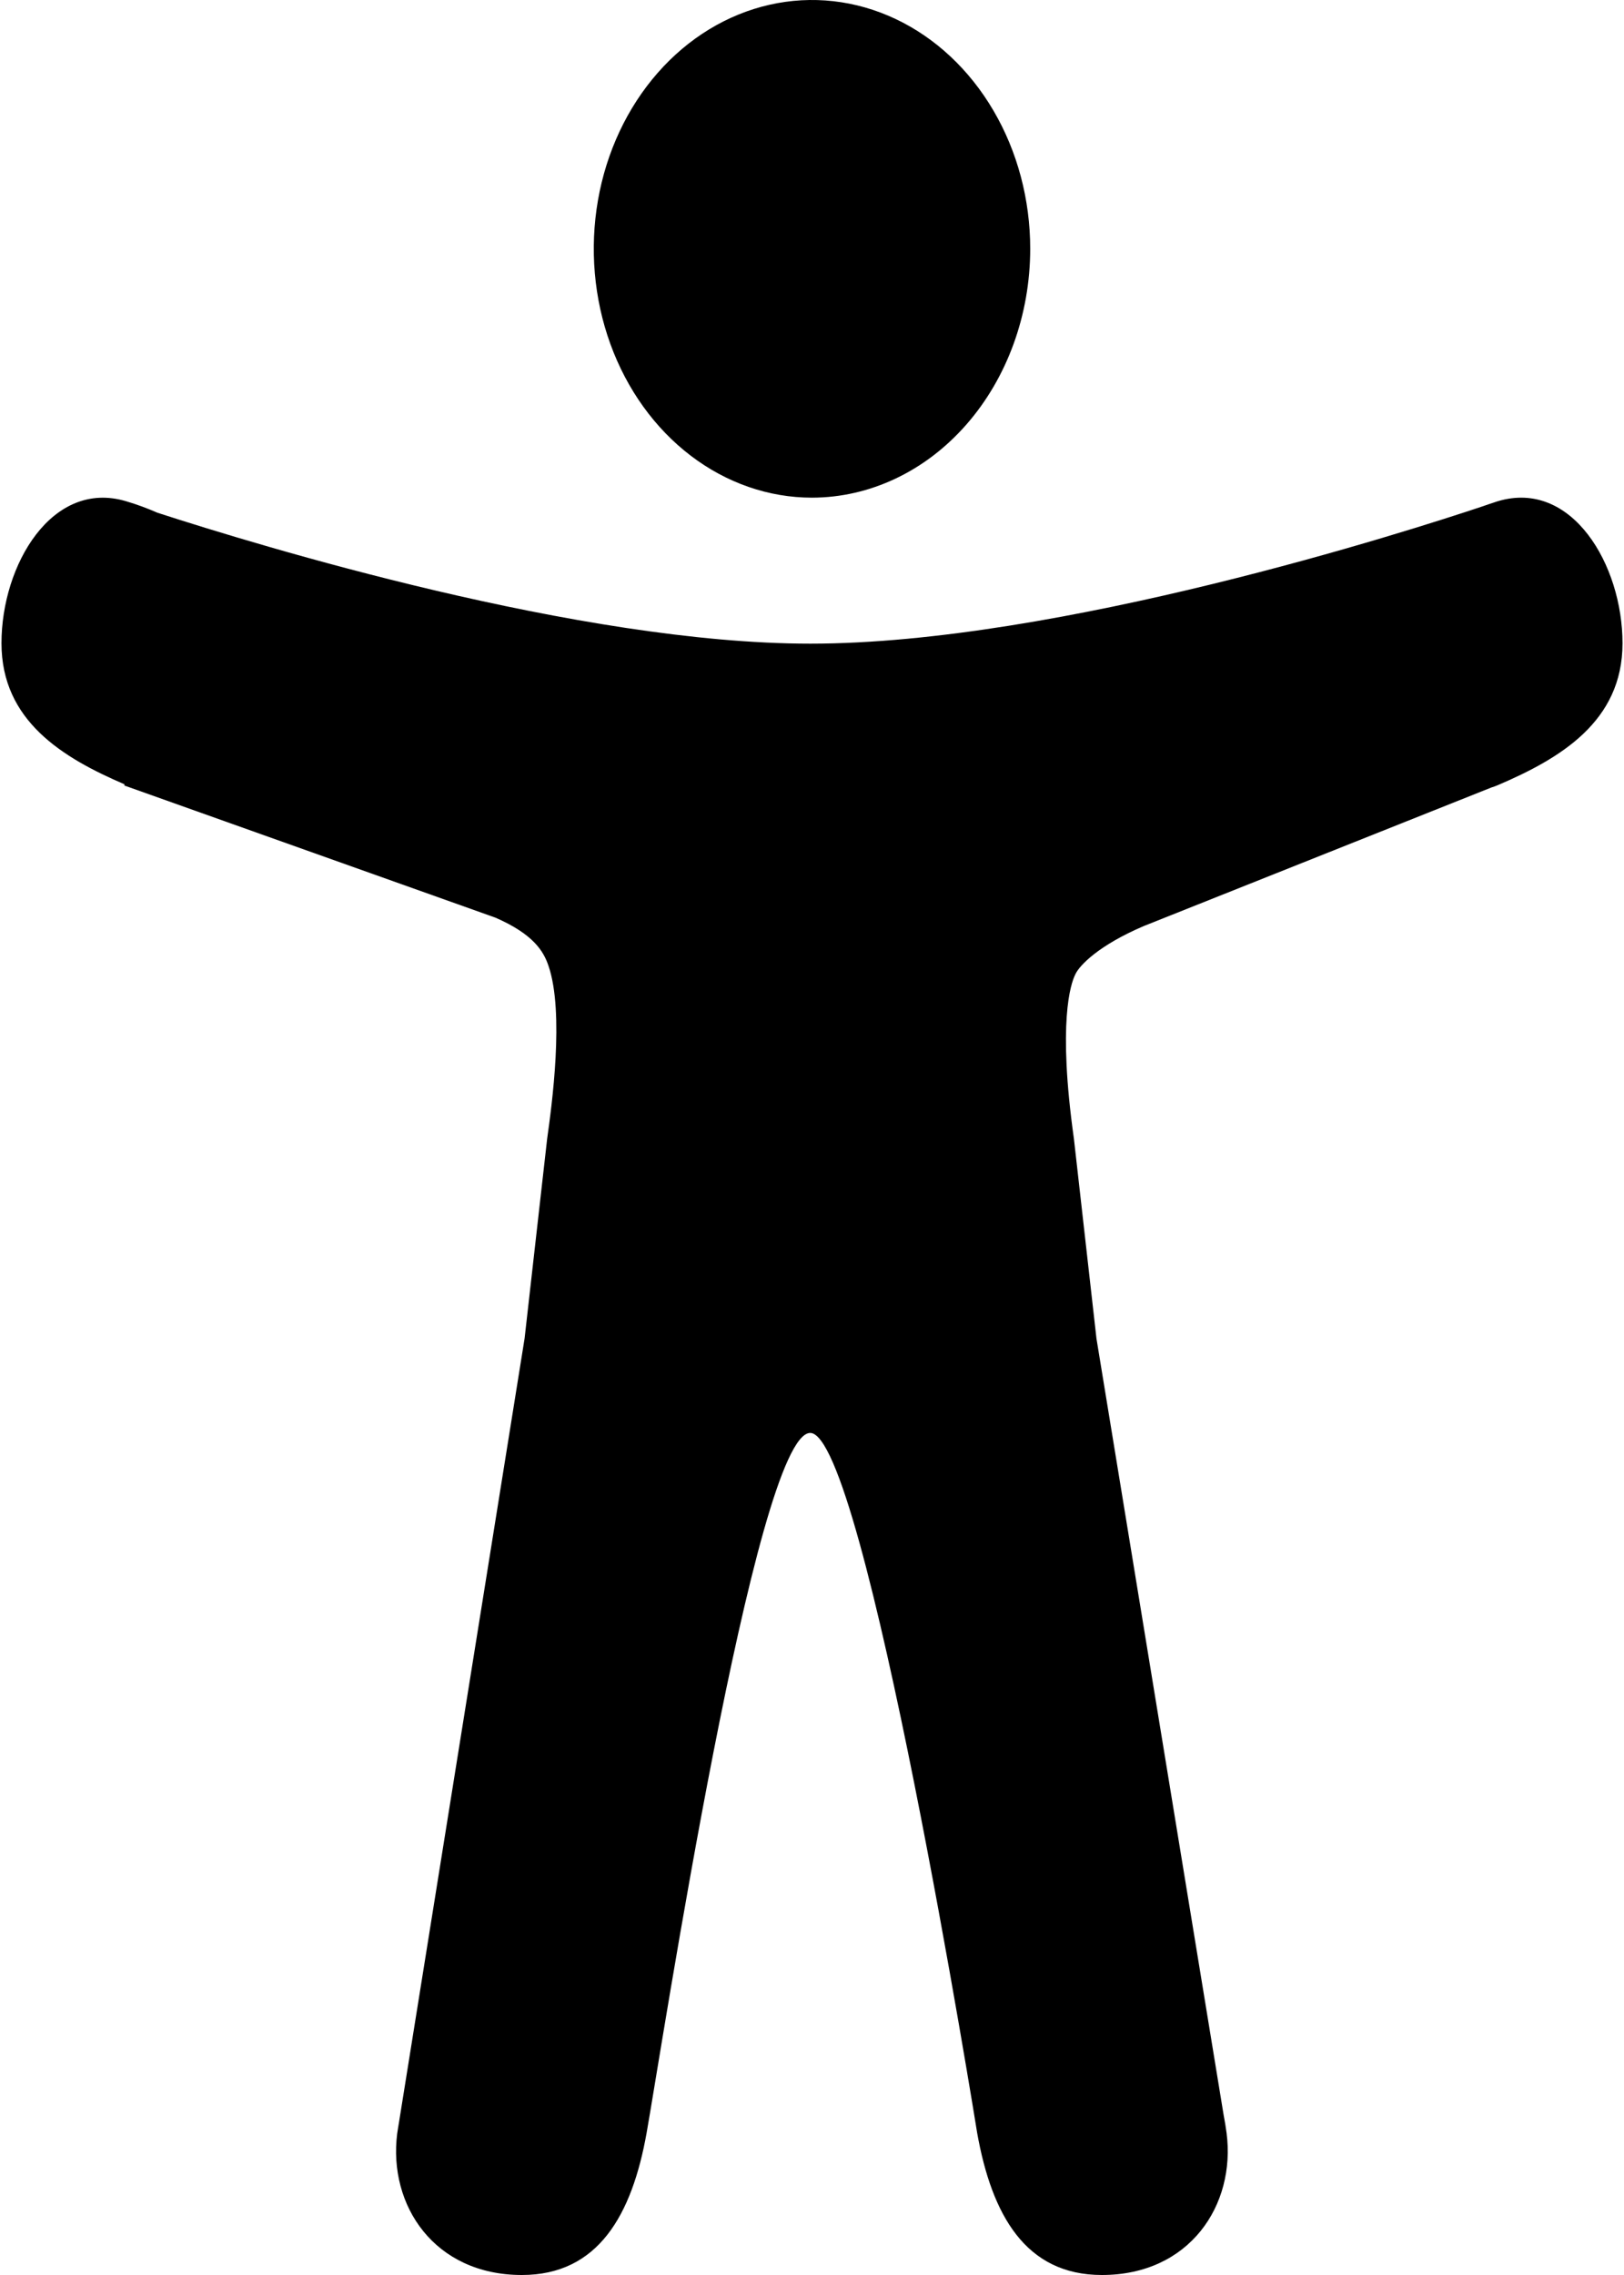
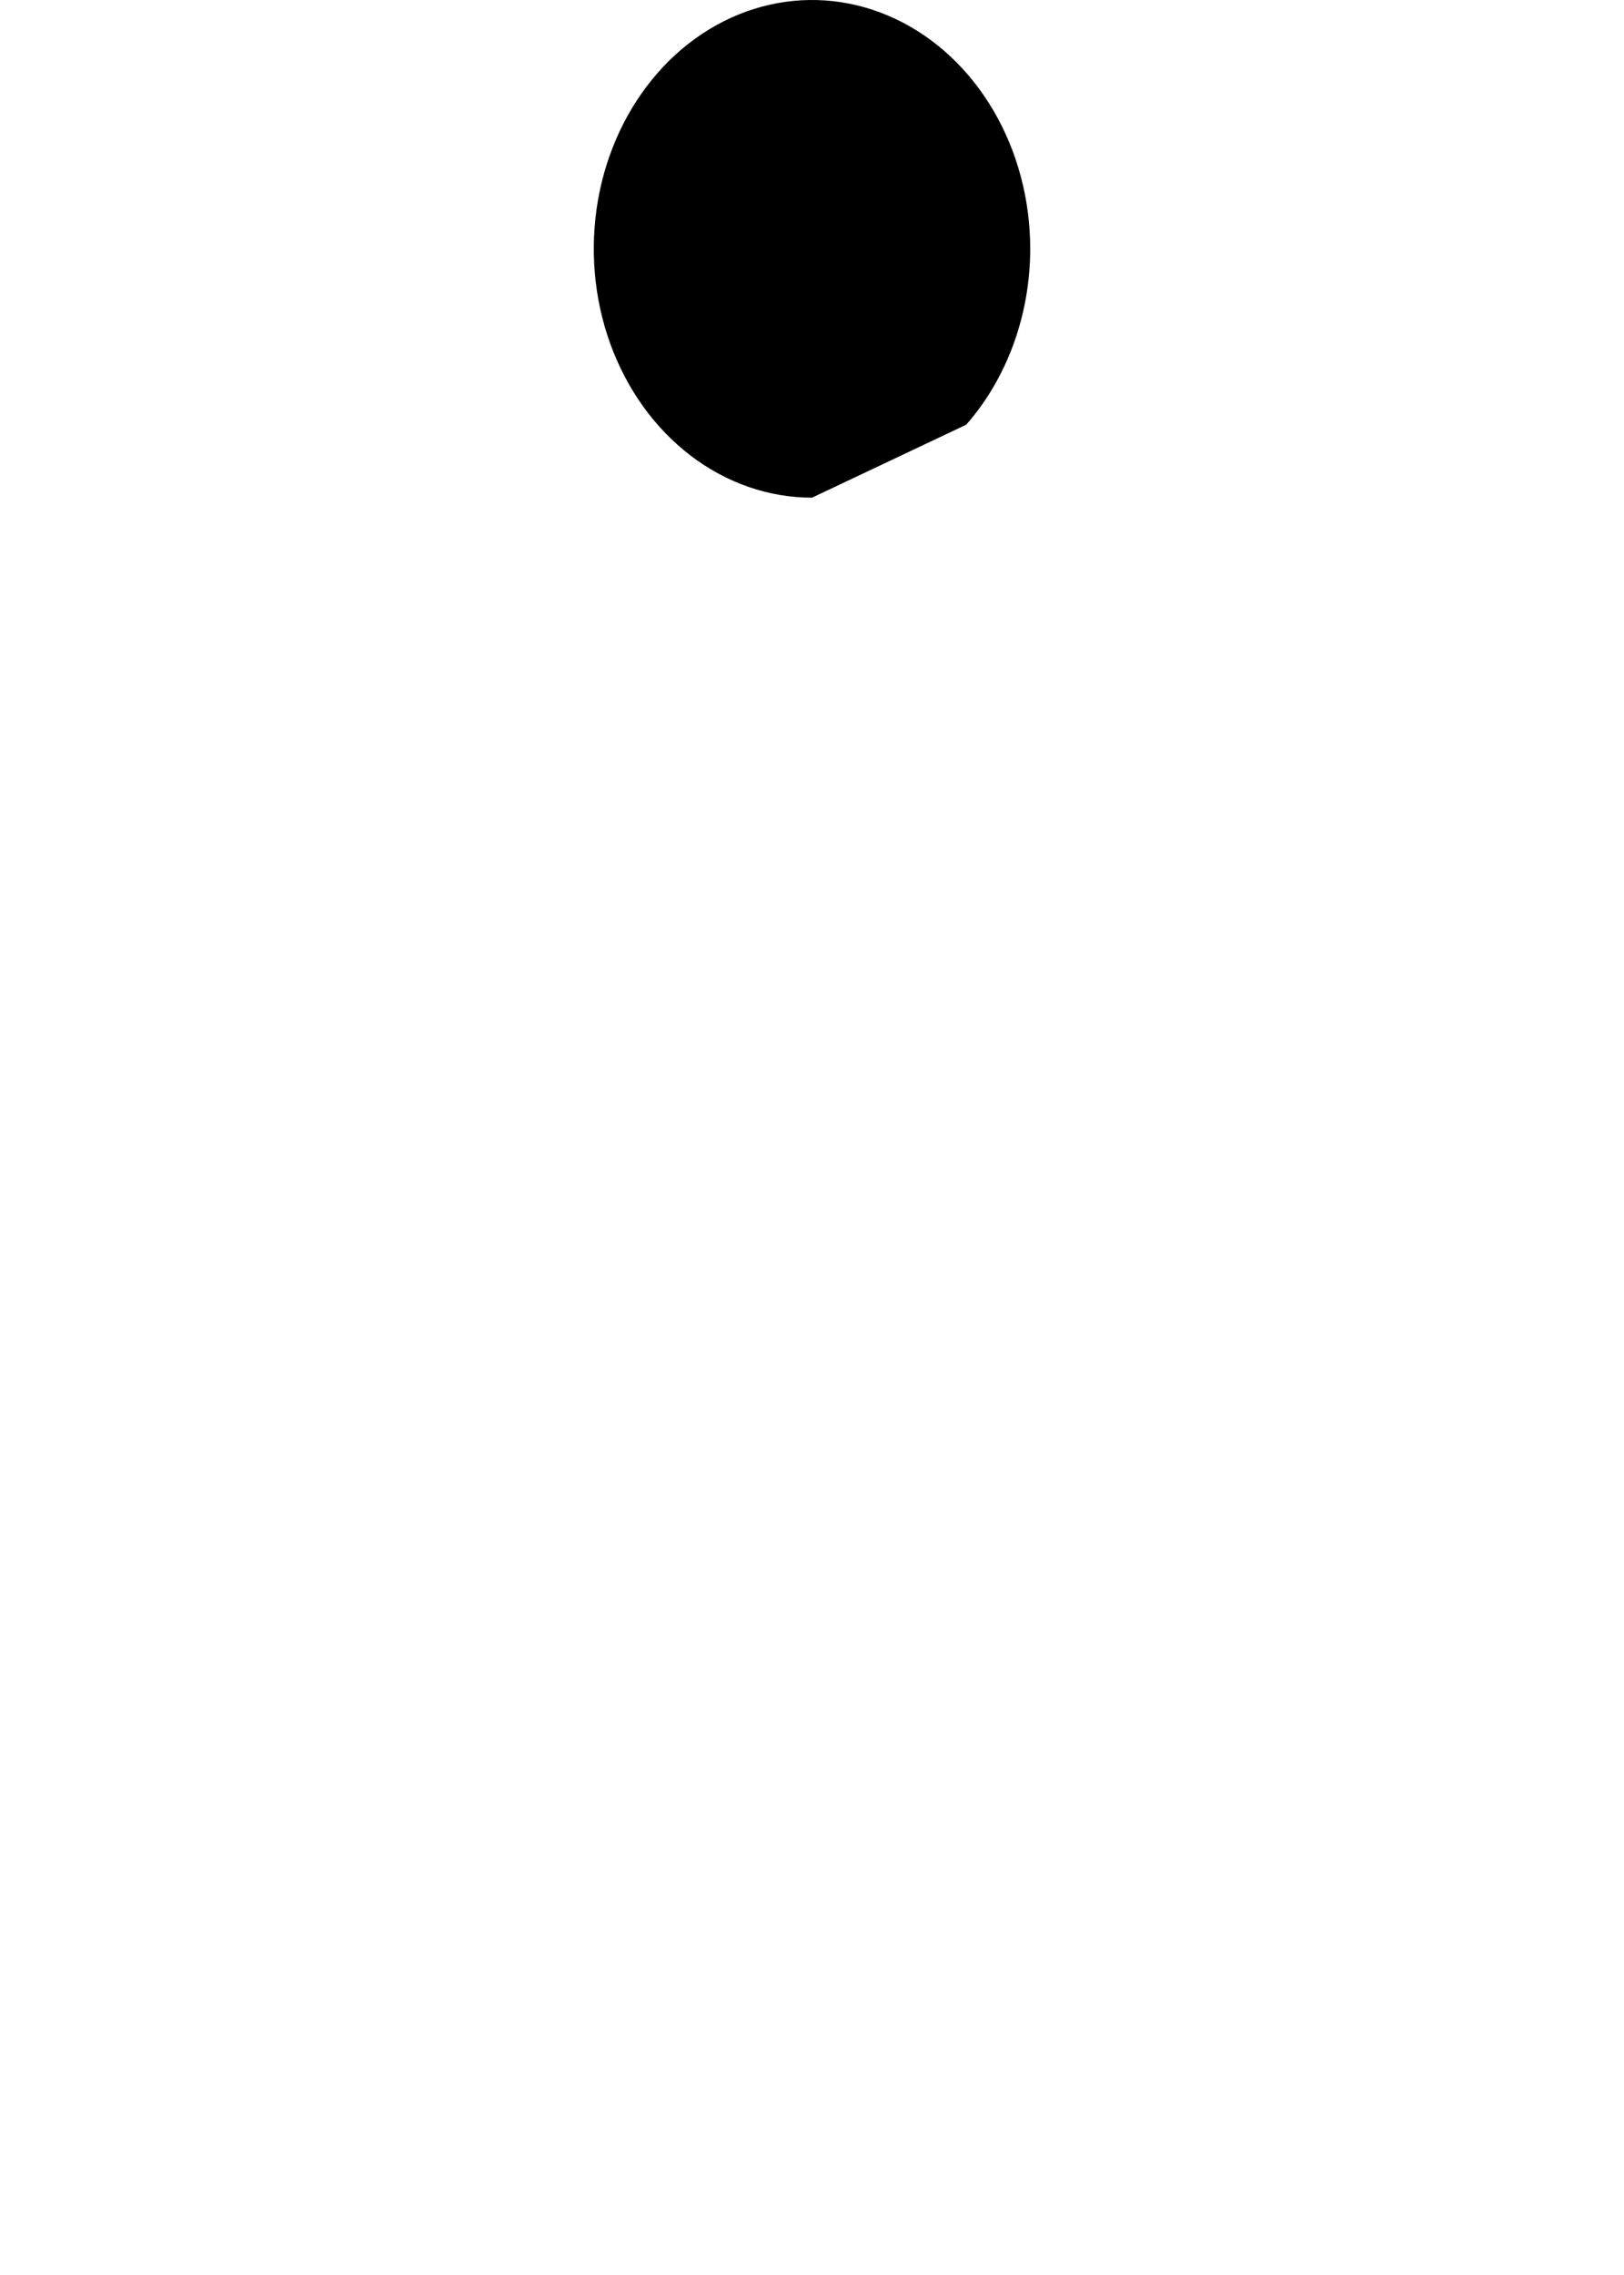
<svg xmlns="http://www.w3.org/2000/svg" width="70" height="98" viewBox="0 0 70 98" fill="none">
-   <path d="M35 21.438C33.14 21.438 31.321 20.809 29.774 19.631C28.227 18.453 27.022 16.779 26.31 14.821C25.598 12.862 25.412 10.707 25.774 8.628C26.137 6.548 27.033 4.638 28.349 3.139C29.664 1.64 31.34 0.62 33.165 0.206C34.99 -0.208 36.881 0.005 38.6 0.816C40.318 1.627 41.788 3.001 42.821 4.764C43.855 6.526 44.406 8.599 44.406 10.719C44.404 13.561 43.412 16.285 41.648 18.295C39.885 20.304 37.494 21.434 35 21.438Z" fill="black" />
-   <path d="M64.562 21.591L64.487 21.614L64.416 21.639C64.248 21.692 64.081 21.75 63.913 21.809C60.787 22.854 45.616 27.727 34.928 27.727C24.996 27.727 11.197 23.516 6.783 22.086C6.344 21.893 5.895 21.728 5.439 21.593C2.248 20.636 0.064 24.33 0.064 27.706C0.064 31.05 2.701 32.642 5.364 33.785V33.839L21.358 39.531C22.992 40.245 23.429 40.974 23.642 41.606C24.336 43.633 23.781 47.647 23.585 49.048L22.611 57.661L17.204 91.385C17.187 91.477 17.172 91.571 17.158 91.666L17.12 91.909C16.73 95.001 18.722 98 22.495 98C25.787 98 27.24 95.41 27.87 91.886C28.5 88.363 32.573 61.727 34.924 61.727C37.276 61.727 42.12 91.886 42.12 91.886C42.75 95.41 44.203 98 47.495 98C51.278 98 53.27 94.987 52.87 91.886C52.836 91.626 52.793 91.367 52.743 91.109L47.262 57.665L46.289 49.052C45.585 44.035 46.151 42.377 46.343 41.989C46.348 41.98 46.353 41.97 46.356 41.96C46.538 41.577 47.364 40.72 49.292 39.895L64.289 33.921C64.381 33.893 64.472 33.86 64.561 33.822C67.248 32.673 69.936 31.084 69.936 27.71C69.936 24.335 67.754 20.636 64.562 21.591Z" fill="black" />
+   <path d="M35 21.438C33.14 21.438 31.321 20.809 29.774 19.631C28.227 18.453 27.022 16.779 26.31 14.821C25.598 12.862 25.412 10.707 25.774 8.628C26.137 6.548 27.033 4.638 28.349 3.139C29.664 1.64 31.34 0.62 33.165 0.206C34.99 -0.208 36.881 0.005 38.6 0.816C40.318 1.627 41.788 3.001 42.821 4.764C43.855 6.526 44.406 8.599 44.406 10.719C44.404 13.561 43.412 16.285 41.648 18.295Z" fill="black" />
</svg>